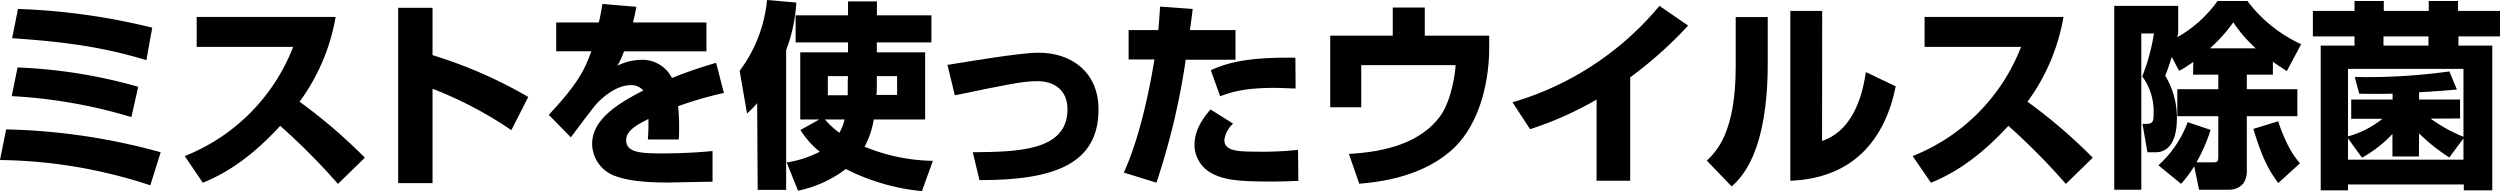
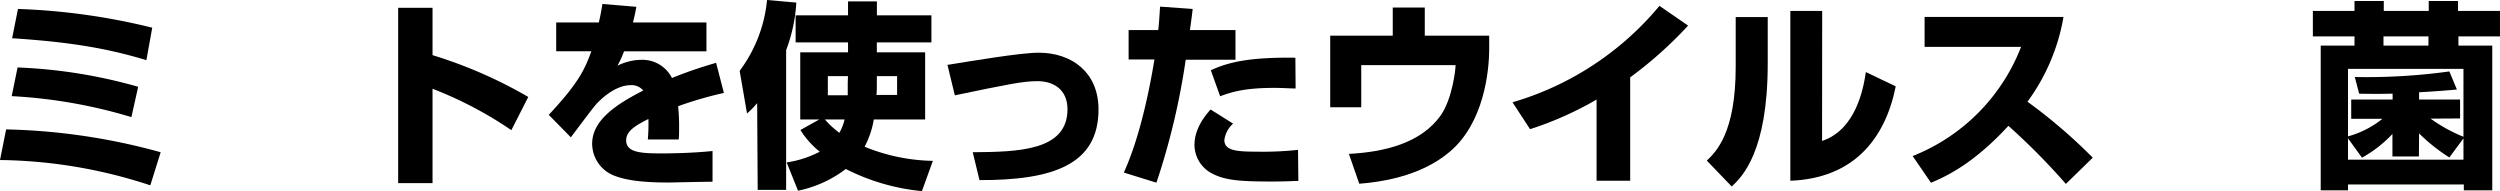
<svg xmlns="http://www.w3.org/2000/svg" viewBox="0 0 426.96 32.64">
  <g id="レイヤー_2" data-name="レイヤー 2">
    <g id="ウイルス除菌">
      <path d="M25.67,31.65A84.71,84.71,0,0,0,0,27.33L1.05,22.1A107.15,107.15,0,0,1,27.44,26ZM22.44,20A86.14,86.14,0,0,0,2,16.42l1-4.9a87.25,87.25,0,0,1,20.6,3.3ZM25,10.27C18.63,8.36,12.51,7.21,2.07,6.53l1-5A110.69,110.69,0,0,1,26,4.73Z" />
-       <path d="M31.55,26.65A32.76,32.76,0,0,0,50.07,8H33.59V2.89H57.32a34.19,34.19,0,0,1-6.16,14.48,90.22,90.22,0,0,1,11.15,9.56l-4.59,4.48a112.51,112.51,0,0,0-9.86-9.92C41.75,28.15,37,30.22,34.64,31.21Z" />
      <path d="M73.87,1.33V9.42a77.81,77.81,0,0,1,16.35,7.14l-2.89,5.67a66.08,66.08,0,0,0-13.46-7.07V31.28H68V1.33Z" />
      <path d="M108.68,1.16c-.27,1.49-.41,2-.58,2.68h12.55V8.77H106.57a16,16,0,0,1-1.12,2.45,9.39,9.39,0,0,1,4-1,5.65,5.65,0,0,1,5.31,3.1c3.36-1.36,6-2.14,7.54-2.59l1.33,5.14a64.21,64.21,0,0,0-7.82,2.27,33.11,33.11,0,0,1,.17,3.74c0,.82,0,1.4-.07,1.94h-5.27a33.06,33.06,0,0,0,.1-3.5c-2.07,1.05-3.8,2-3.8,3.64,0,2.14,2.65,2.24,6.18,2.24.34,0,4.69,0,8.57-.41l0,5.24c-6.15.1-6.83.14-7.58.14-5,0-7.48-.51-9.18-1.16a5.88,5.88,0,0,1-3.8-5.44c0-4,4-6.7,8.73-9.11a2.61,2.61,0,0,0-2.1-.92c-2.66,0-5.1,2.35-5.85,3.16s-3.78,4.93-4.42,5.75l-3.77-3.84c5-5.34,6.11-7.65,7.27-10.85h-6V3.84h7.28c.27-1.12.44-2.07.61-3.16Z" />
      <path d="M129.31,17.61a14.51,14.51,0,0,1-1.73,1.77l-1.26-7.28A24,24,0,0,0,131,0l5,.44a27.47,27.47,0,0,1-1.74,8.13V32.43h-4.86ZM149.75,7.24v1.7H158V20.4h-8.77a15.07,15.07,0,0,1-1.57,4.66,32.1,32.1,0,0,0,11.66,2.41l-1.87,5.17a36.24,36.24,0,0,1-13-3.78,20.18,20.18,0,0,1-8.16,3.71l-1.94-4.83A17.92,17.92,0,0,0,140,25.91a14.75,14.75,0,0,1-3.3-3.71l3.23-1.8h-3.26V8.94h8.16V7.24h-8.95V2.62h8.95V.24h4.93V2.62h9.31V7.24ZM140.87,20.4a15.59,15.59,0,0,0,2.48,2.28,8.34,8.34,0,0,0,.89-2.28ZM144.82,13h-3.44v3.27h3.4c0-.51,0-1,0-2.21ZM149.75,14c0,.91,0,1.76-.07,2.21h3.53V13h-3.46Z" />
      <path d="M166.13,26c7.68-.07,16.18-.2,16.18-7.34,0-3.33-2.34-4.8-5.13-4.8-2.48,0-5.1.55-14.11,2.42l-1.26-5.2C165.65,10.47,174.25,9,177.38,9c5.65,0,10.23,3.34,10.23,9.69,0,9.39-7.71,12.1-20.33,12.07Z" />
      <path d="M203.69,1.53c-.1.92-.13,1.19-.47,3.6H211V10.2H202.5a120.63,120.63,0,0,1-5,21l-5.57-1.73c2.51-5.47,4.22-13.12,5.23-19.31h-4.41V5.13h5.06c.14-1.25.2-2.21.31-4Zm6.9,19.58a4.62,4.62,0,0,0-1.49,2.79c0,1.8,2,2,5.44,2a55,55,0,0,0,7.14-.31l.06,5.31c-.88,0-1.83.1-4.52.1-5.1,0-7.82-.17-10-1.26A5.54,5.54,0,0,1,204,24.89c0-.82,0-3.17,2.75-6.19Zm10.68-6c-1.06,0-2.08-.1-3.61-.1-4.82,0-7.1.61-9.28,1.43L206.79,12c3.12-1.46,6.93-2.25,14.44-2.14Z" />
      <path d="M243.33,1.29v4.8h11V8.36c0,3.74-.88,12.65-6.76,17.58-2.28,1.9-6.73,4.76-15.43,5.44l-1.77-5.1c6-.31,12.37-1.8,15.74-6.66,1.9-2.79,2.48-7.65,2.48-8.5H232.48v7.2h-5.3V6.09h10.68V1.29Z" />
      <path d="M278.41,30.87h-5.74V17a57.54,57.54,0,0,1-11.36,5.06l-3-4.59A51.32,51.32,0,0,0,283.41,1l4.89,3.37a68.71,68.71,0,0,1-9.89,8.84Z" />
      <path d="M301.9,10.85c0,15.09-4.39,19.37-6.15,21l-4.25-4.42c1.59-1.53,4.93-4.76,4.93-16V2.92h5.47Zm9.28,13.22c5.81-1.94,7.07-9,7.48-11.76l5.1,2.44c-1.84,9.15-7.34,15.71-18,16.12v-29h5.44Z" />
      <path d="M326.65,26.65A32.79,32.79,0,0,0,345.17,8H328.69V2.89h23.72a34.12,34.12,0,0,1-6.15,14.48,90.22,90.22,0,0,1,11.15,9.56l-4.59,4.48A112.51,112.51,0,0,0,343,21.49c-6.12,6.66-10.88,8.73-13.22,9.72Z" />
-       <path d="M374.58,10.57a22.72,22.72,0,0,1-2.42,1.53L370.9,9.72a33.13,33.13,0,0,1-1.12,3.2,13.82,13.82,0,0,1,2,7.24c0,2.82-.72,5.85-3.71,5.85h-1.32l-.85-4.86h.78c1.05,0,1.12-.58,1.12-1.74a10,10,0,0,0-1.94-6.36,34.15,34.15,0,0,0,2-7.34H365.7V32.4h-4.62V1H372V5.71c-.11.38-.11.48-.17.65A21.12,21.12,0,0,0,378.72.17h5.1A24.1,24.1,0,0,0,393,7.55l-2.45,4.59c-.65-.44-1.39-.89-2.38-1.6v2.21h-4.45v2.48h8.63v4.62h-8.63v9.08a3.93,3.93,0,0,1-.58,2.38,3.11,3.11,0,0,1-2.31,1.09h-5.27l-.82-4a22.79,22.79,0,0,1-2.24,3l-3.88-3.17a18.62,18.62,0,0,0,5-7.37l3.91,1.32a27.53,27.53,0,0,1-2.41,5.54H378c.68,0,.85-.1.85-1V19.85h-7V15.23h7V12.75h-4.31Zm10.67-2.31a23.65,23.65,0,0,1-3.84-4.45,25.74,25.74,0,0,1-4,4.45Zm3.84,23c-1.36-1.84-2.65-3.88-4.25-9.25l4.22-1.29c1.53,4.42,2.75,6,3.74,7.17Z" />
      <path d="M402.11,7.79V6.22H395V1.87h7.11V.17h5v1.7h7.68V.17h5v1.7H427V6.22h-7.14V7.79h5.78V32.5h-4.86v-1H401v1h-4.66V7.79Zm13,12.47a26.36,26.36,0,0,0,5.61,3.1V11.76H401V23.29a16.23,16.23,0,0,0,5.88-3h-5.33V17h7.07V16c-.89,0-2,.07-5.71,0l-.75-2.85a103,103,0,0,0,16.15-.95l1.29,3.09c-1.46.13-3,.27-6.46.47V17h7v3.23Zm-2,6.46h-4.52V22.88a21.24,21.24,0,0,1-5.2,4.05L401,23.63v3.64h19.72V23.63l-2.41,3.26a30.28,30.28,0,0,1-5.17-4.11Zm1.63-18.93V6.22h-7.68V7.79Z" />
    </g>
  </g>
</svg>